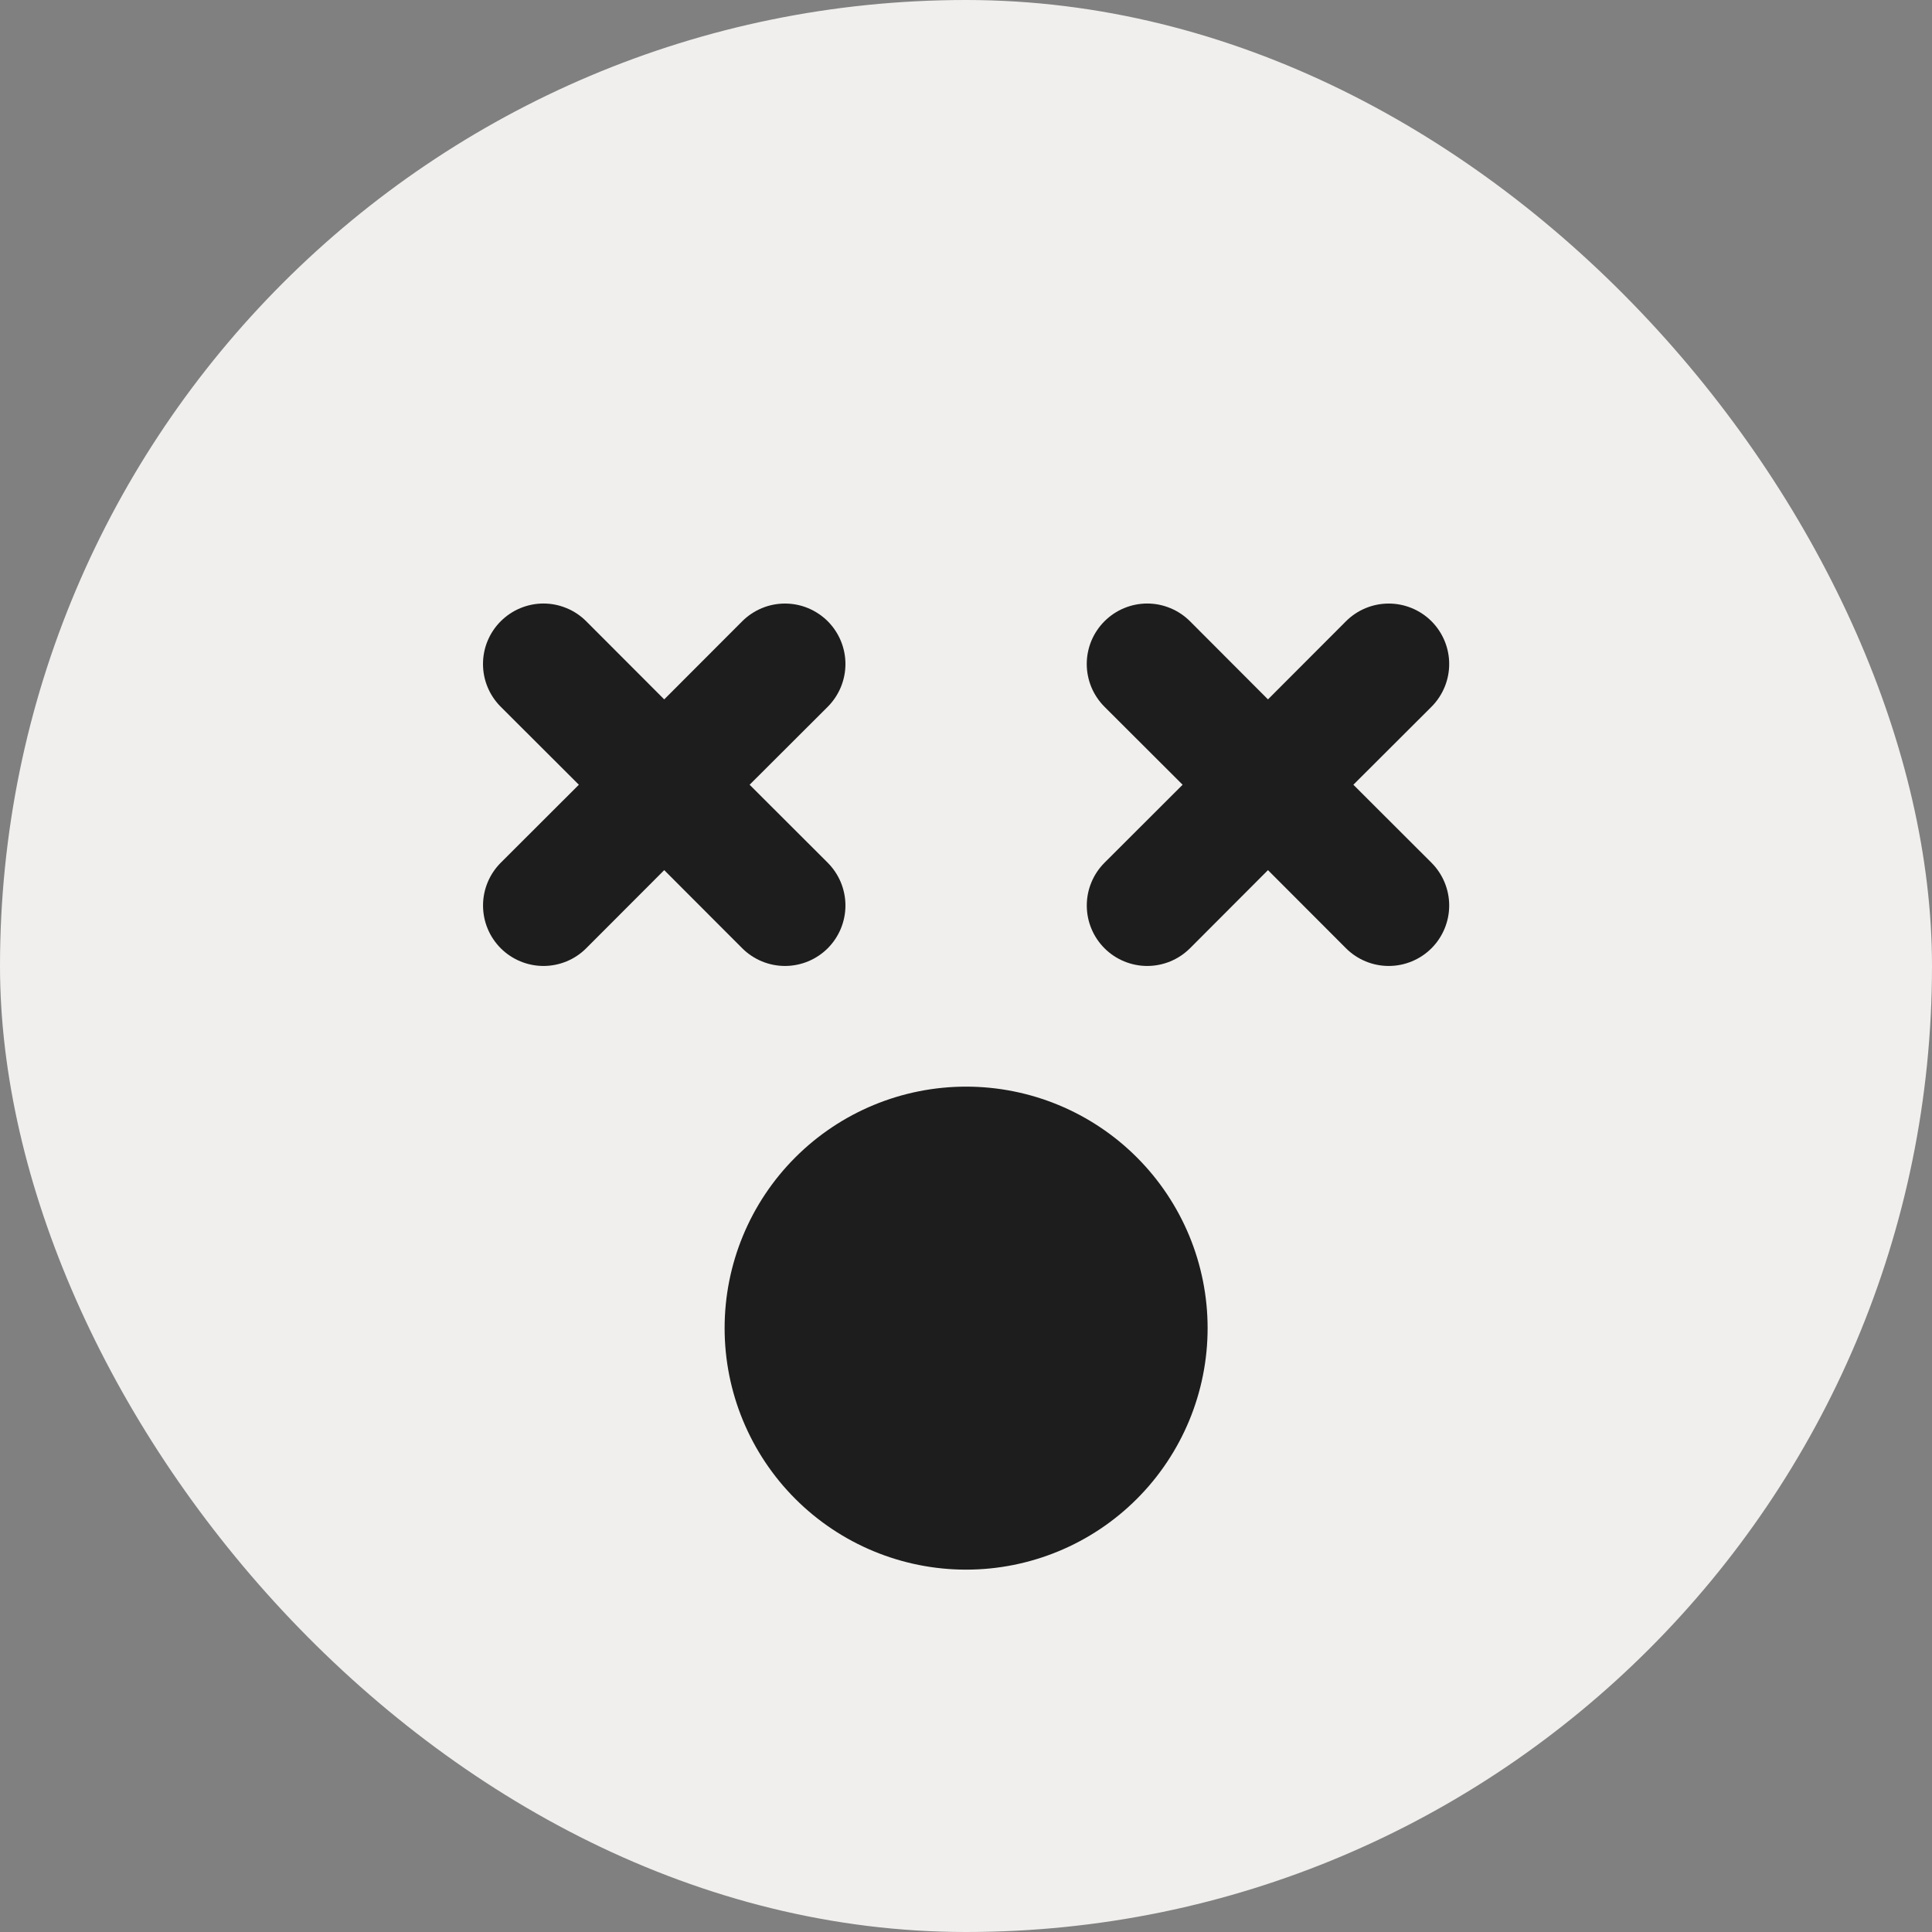
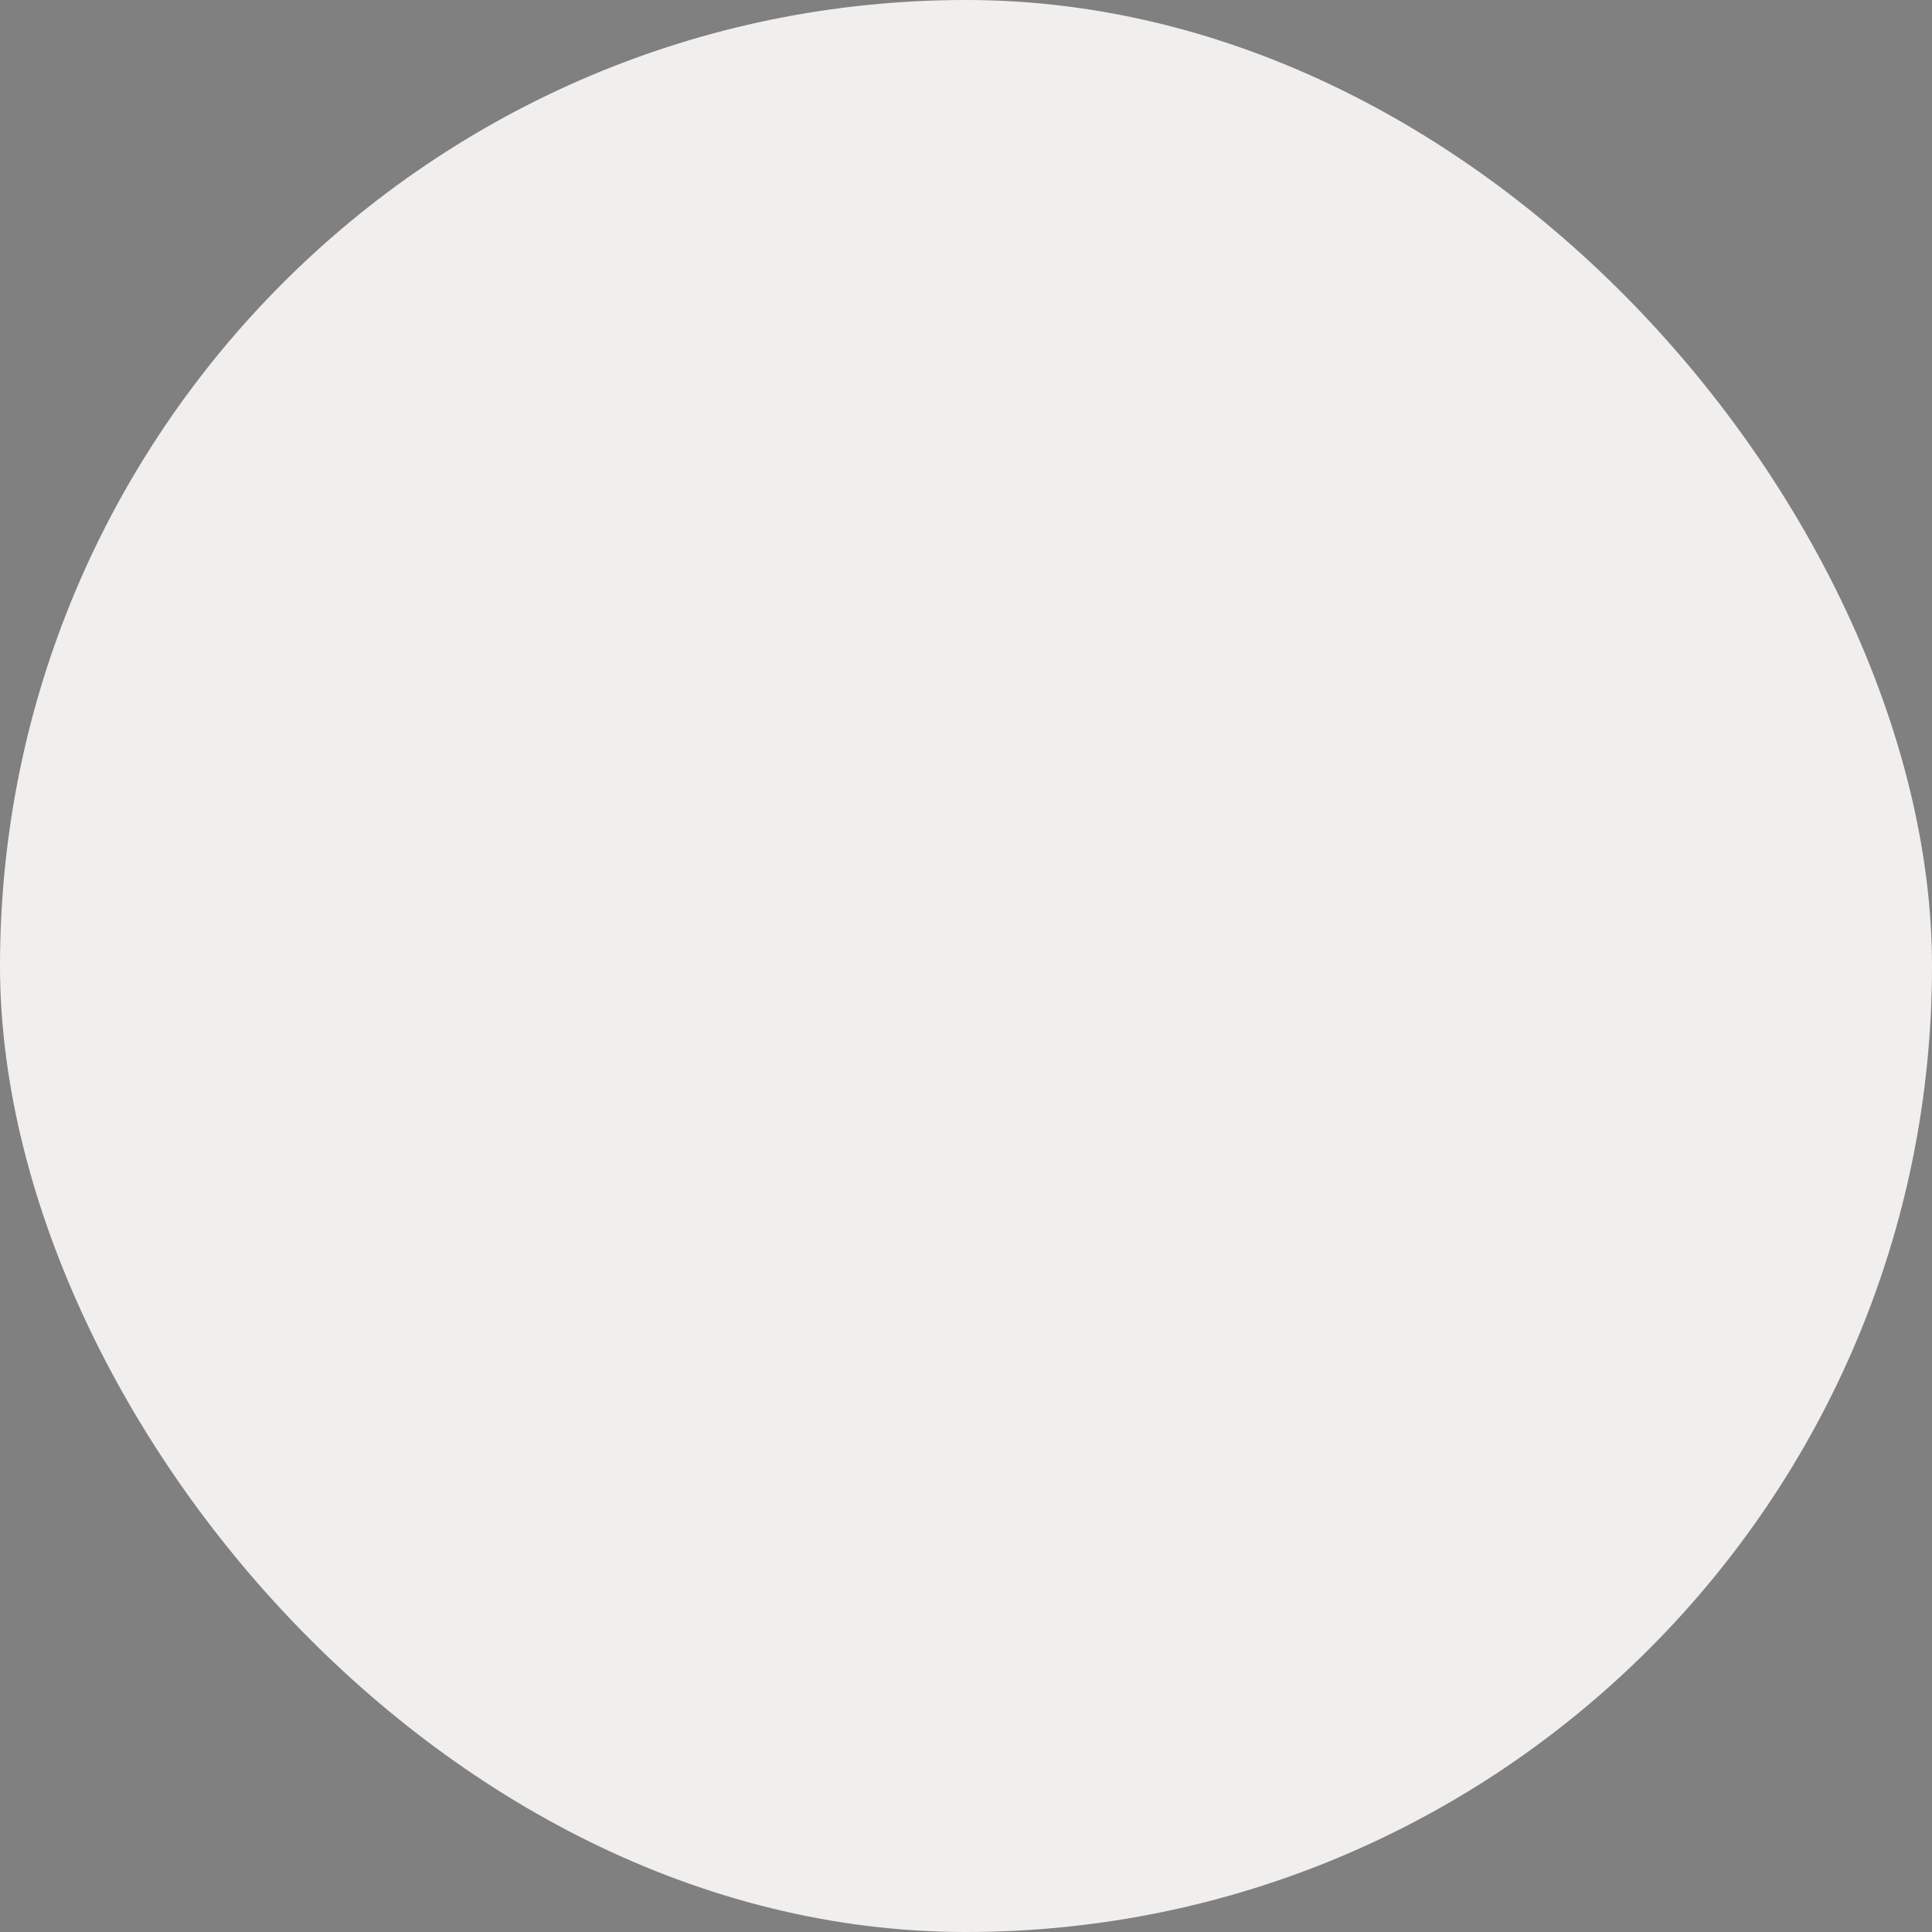
<svg xmlns="http://www.w3.org/2000/svg" width="50" height="50" viewBox="0 0 50 50" fill="none">
  <rect x="0" y="0" width="50" height="50" fill="#808080" stroke="none" />
  <rect width="50" height="50" rx="25" fill="#F0EFED" />
-   <path d="M28.584 16.078C28.729 15.933 28.902 15.817 29.091 15.739C29.281 15.66 29.485 15.619 29.69 15.619C29.896 15.619 30.099 15.66 30.289 15.739C30.479 15.817 30.651 15.933 30.797 16.078L32.815 18.1L34.834 16.078C35.127 15.785 35.525 15.62 35.94 15.62C36.355 15.62 36.753 15.785 37.047 16.078C37.34 16.372 37.505 16.77 37.505 17.184C37.505 17.599 37.34 17.997 37.047 18.291L35.025 20.309L37.047 22.328C37.34 22.622 37.505 23.02 37.505 23.434C37.505 23.849 37.34 24.247 37.047 24.541C36.753 24.834 36.355 24.999 35.94 24.999C35.525 24.999 35.127 24.834 34.834 24.541L32.815 22.519L30.797 24.541C30.651 24.686 30.479 24.801 30.289 24.88C30.099 24.958 29.896 24.999 29.69 24.999C29.485 24.999 29.281 24.958 29.092 24.88C28.902 24.801 28.729 24.686 28.584 24.541C28.439 24.395 28.323 24.223 28.245 24.033C28.166 23.843 28.126 23.64 28.126 23.434C28.126 23.229 28.166 23.026 28.245 22.836C28.323 22.646 28.439 22.474 28.584 22.328L30.606 20.309L28.584 18.291C28.439 18.145 28.323 17.973 28.244 17.783C28.166 17.593 28.125 17.39 28.125 17.184C28.125 16.979 28.166 16.775 28.244 16.586C28.323 16.396 28.439 16.223 28.584 16.078ZM12.959 16.078C13.104 15.933 13.277 15.817 13.466 15.739C13.656 15.66 13.86 15.619 14.065 15.619C14.271 15.619 14.474 15.66 14.664 15.739C14.854 15.817 15.026 15.933 15.171 16.078L17.19 18.1L19.209 16.078C19.354 15.933 19.527 15.818 19.717 15.739C19.906 15.66 20.11 15.62 20.315 15.62C20.521 15.62 20.724 15.66 20.914 15.739C21.104 15.818 21.276 15.933 21.422 16.078C21.567 16.224 21.682 16.396 21.761 16.586C21.839 16.776 21.88 16.979 21.88 17.184C21.88 17.39 21.839 17.593 21.761 17.783C21.682 17.973 21.567 18.145 21.422 18.291L19.4 20.309L21.422 22.328C21.567 22.474 21.682 22.646 21.761 22.836C21.839 23.026 21.88 23.229 21.88 23.434C21.88 23.64 21.839 23.843 21.761 24.033C21.682 24.223 21.567 24.395 21.422 24.541C21.276 24.686 21.104 24.801 20.914 24.88C20.724 24.958 20.521 24.999 20.315 24.999C20.11 24.999 19.906 24.958 19.717 24.88C19.527 24.801 19.354 24.686 19.209 24.541L17.19 22.519L15.171 24.541C15.026 24.686 14.854 24.801 14.664 24.88C14.474 24.958 14.271 24.999 14.065 24.999C13.86 24.999 13.656 24.958 13.467 24.88C13.277 24.801 13.104 24.686 12.959 24.541C12.814 24.395 12.698 24.223 12.62 24.033C12.541 23.843 12.501 23.64 12.501 23.434C12.501 23.229 12.541 23.026 12.62 22.836C12.698 22.646 12.814 22.474 12.959 22.328L14.981 20.309L12.959 18.291C12.813 18.145 12.698 17.973 12.619 17.783C12.54 17.593 12.5 17.39 12.5 17.184C12.5 16.979 12.54 16.775 12.619 16.586C12.698 16.396 12.813 16.223 12.959 16.078V16.078ZM31.253 34.372C31.253 36.029 30.594 37.619 29.422 38.791C28.25 39.964 26.66 40.622 25.003 40.622C23.345 40.622 21.756 39.964 20.583 38.791C19.411 37.619 18.753 36.029 18.753 34.372C18.753 32.714 19.411 31.125 20.583 29.953C21.756 28.78 23.345 28.122 25.003 28.122C26.66 28.122 28.25 28.78 29.422 29.953C30.594 31.125 31.253 32.714 31.253 34.372V34.372Z" fill="#1D1D1D" />
</svg>